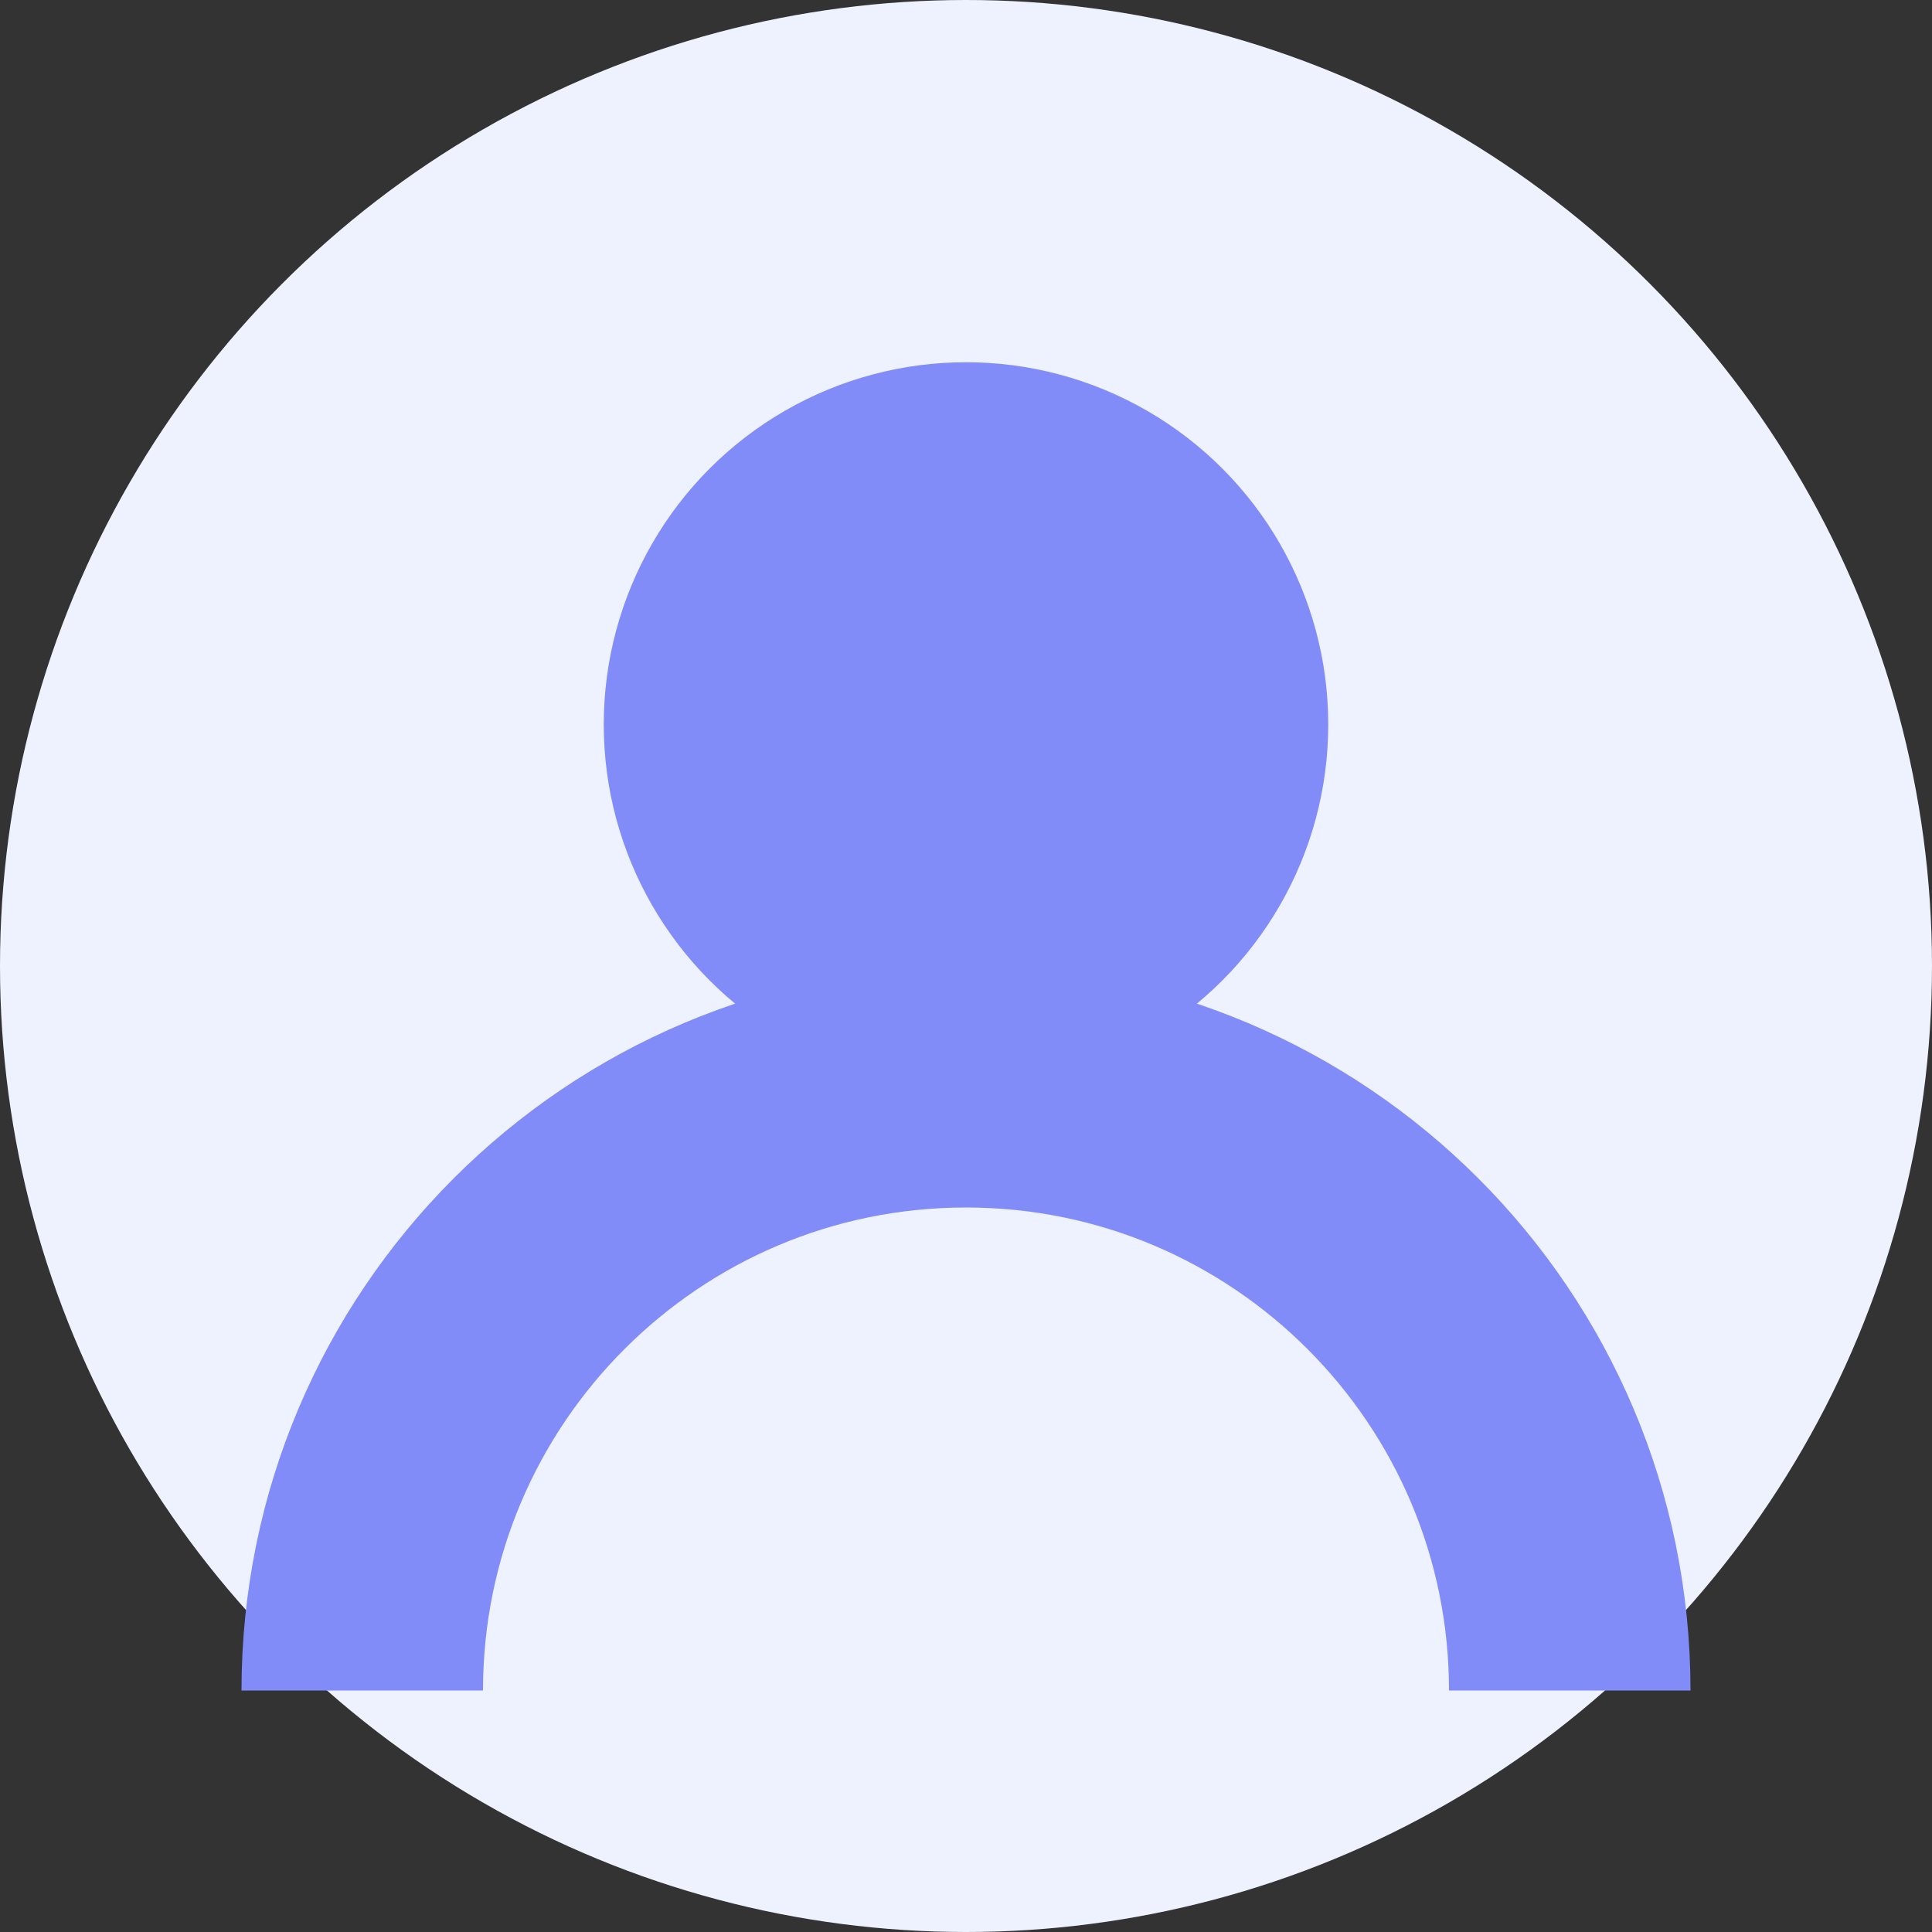
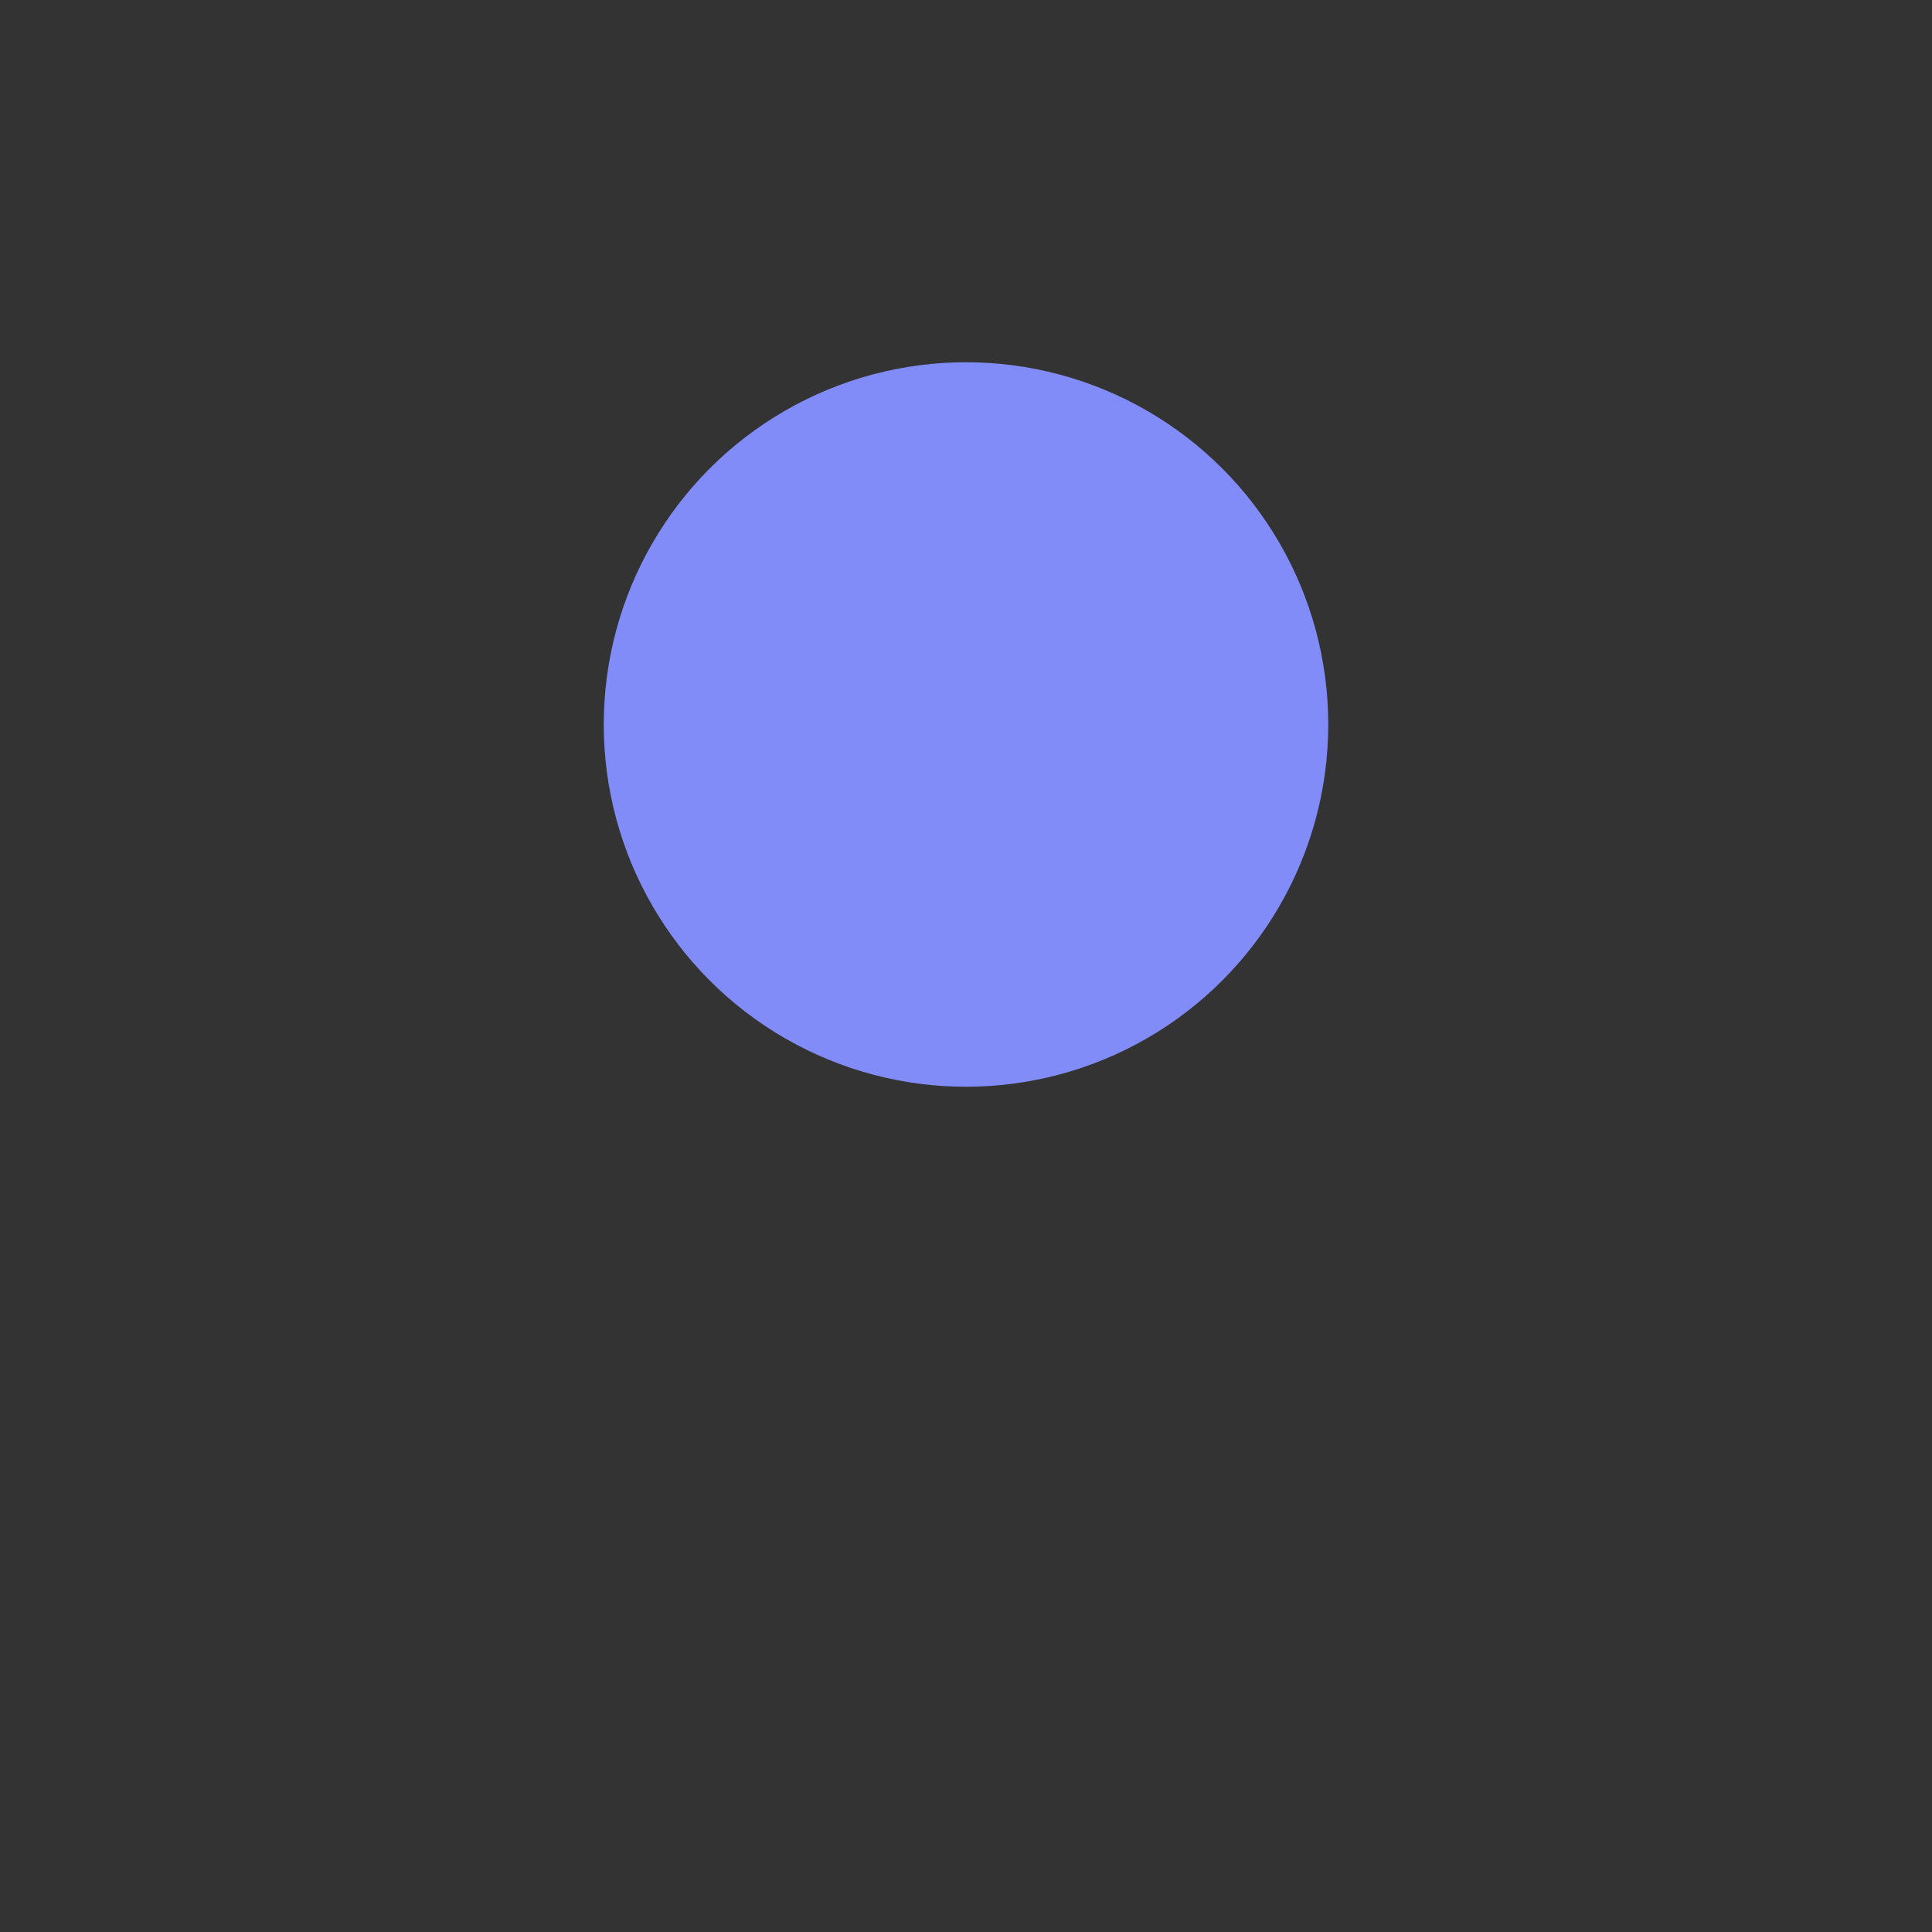
<svg xmlns="http://www.w3.org/2000/svg" width="80" height="80" viewBox="0 0 80 80" fill="none">
  <rect x="0" y="0" width="80" height="80" fill="#333333" stroke="none" />
-   <circle cx="40" cy="40" r="40" fill="#EEF2FF" />
  <circle cx="40" cy="30" r="15" fill="#818CF8" />
-   <path d="M65 70C65 56.2 53.8 45 40 45C26.2 45 15 56.2 15 70" stroke="#818CF8" stroke-width="10" />
</svg>